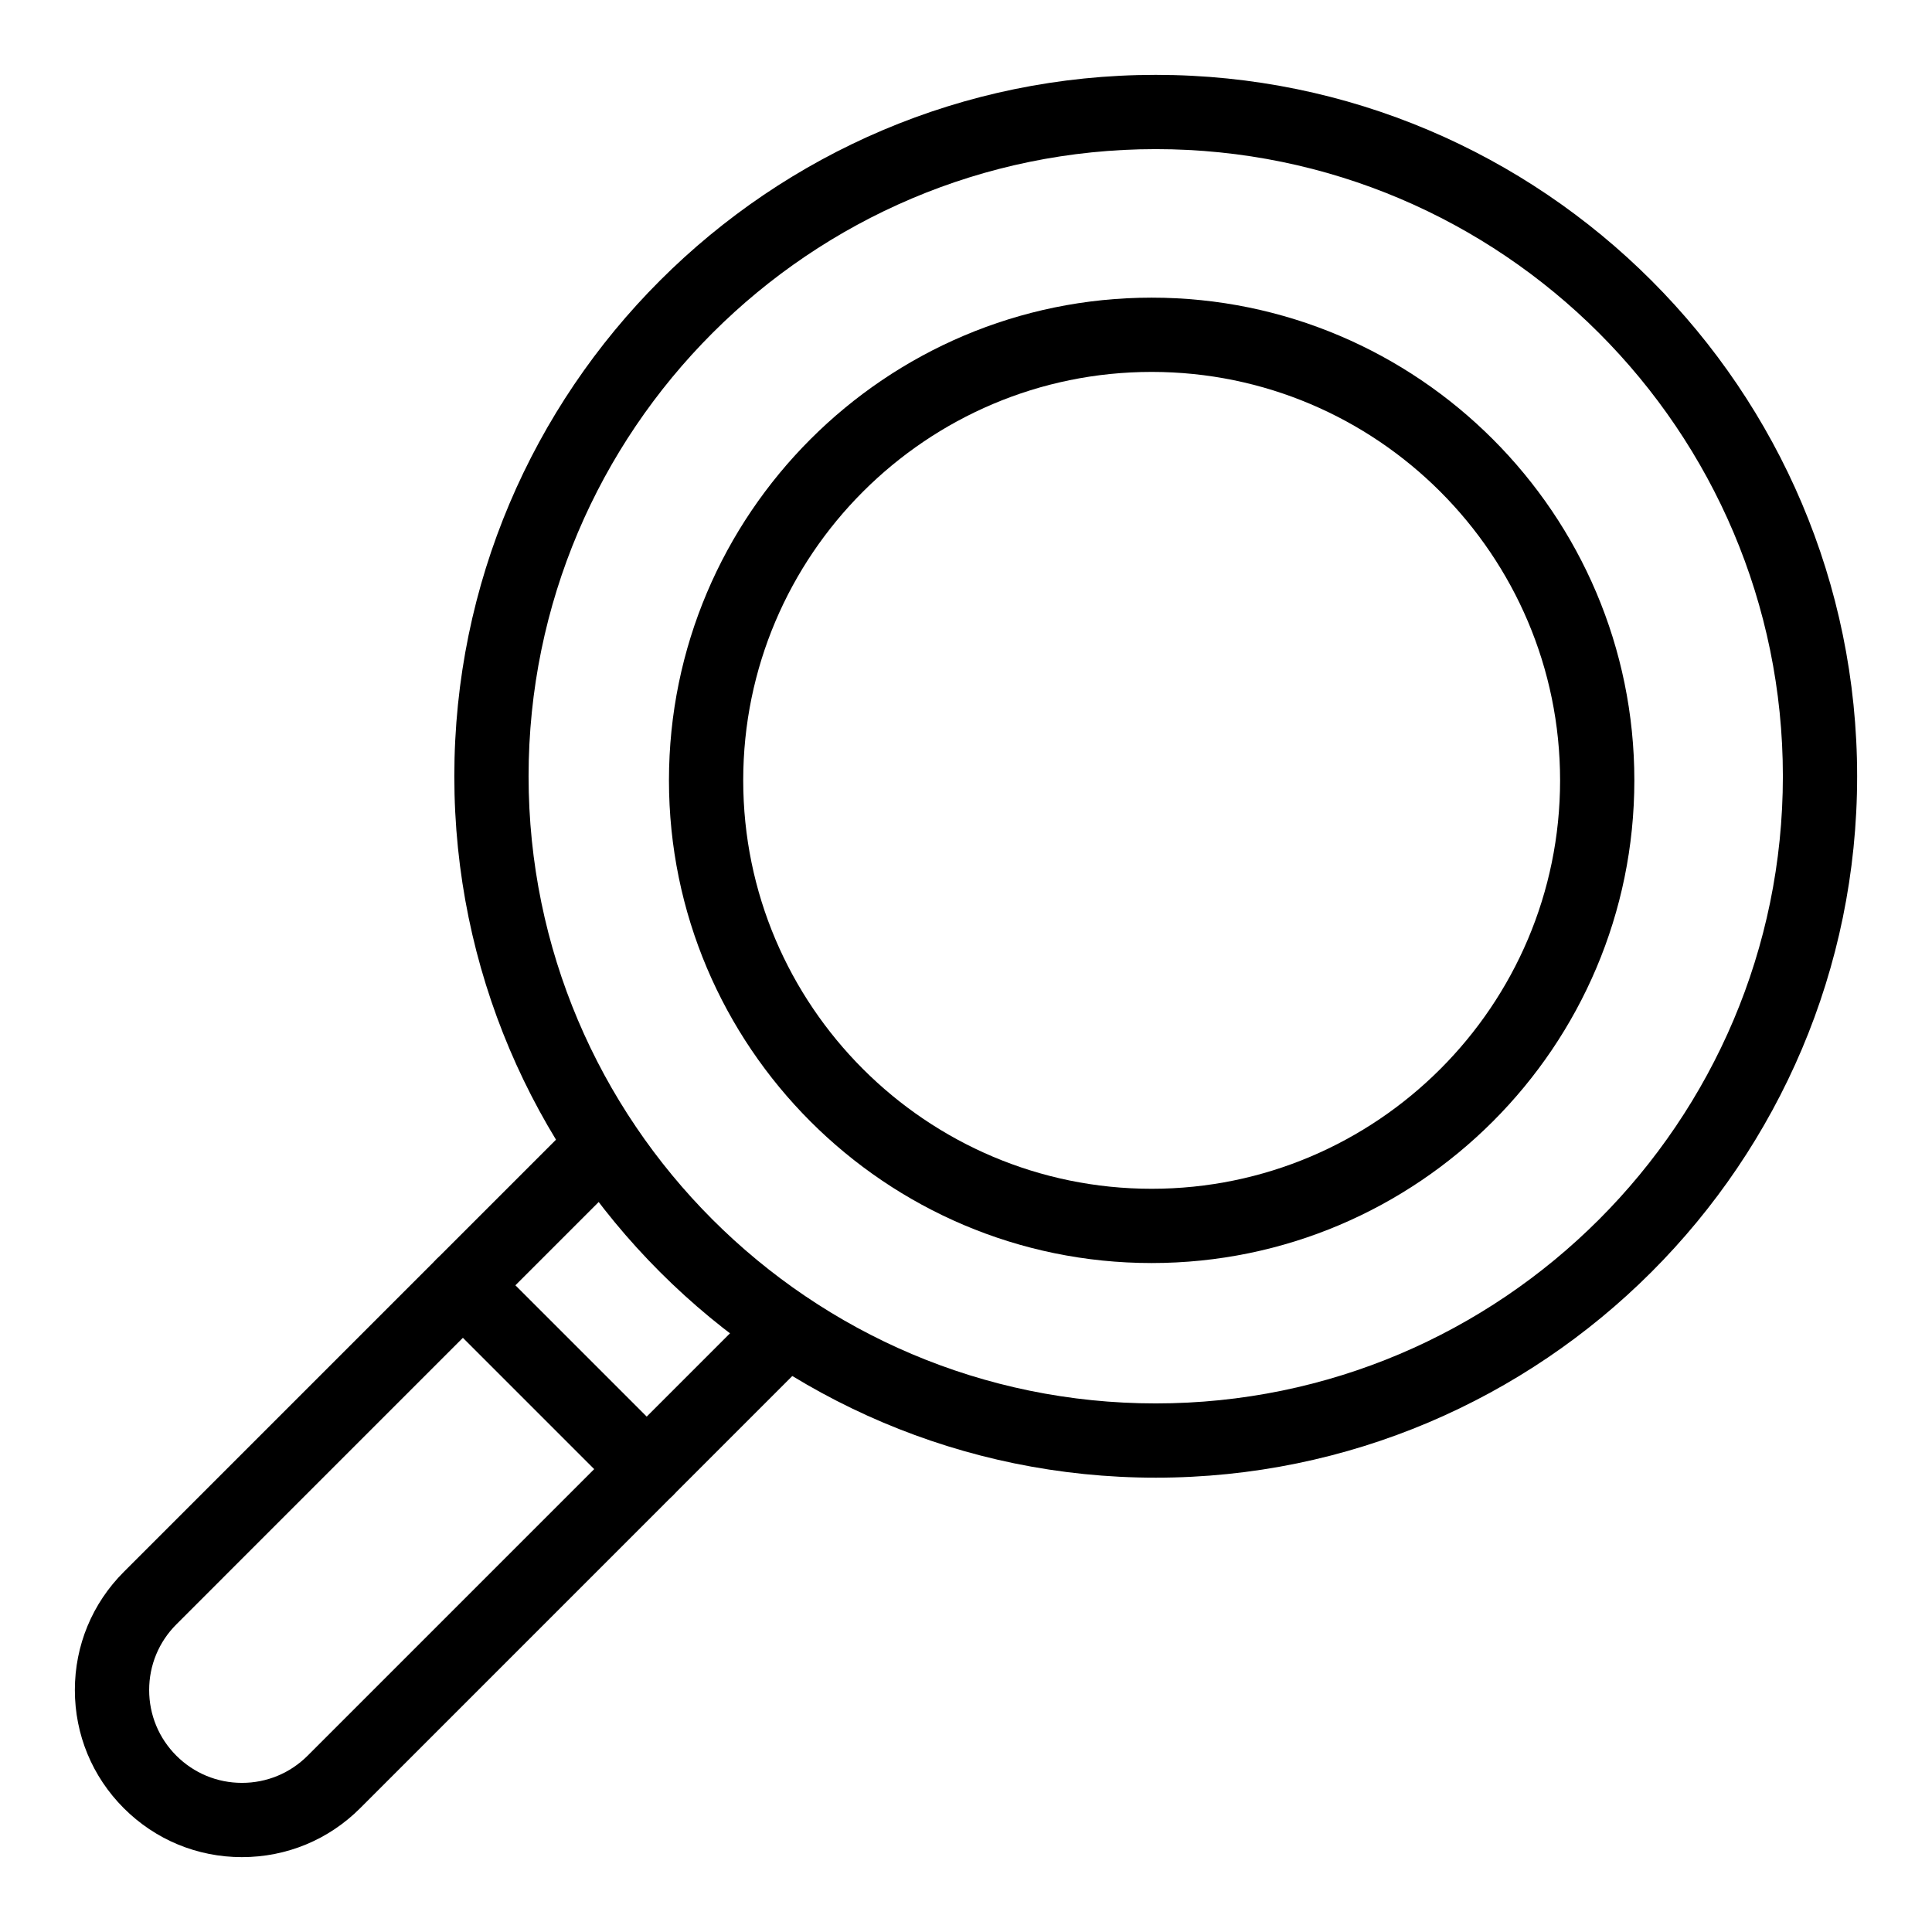
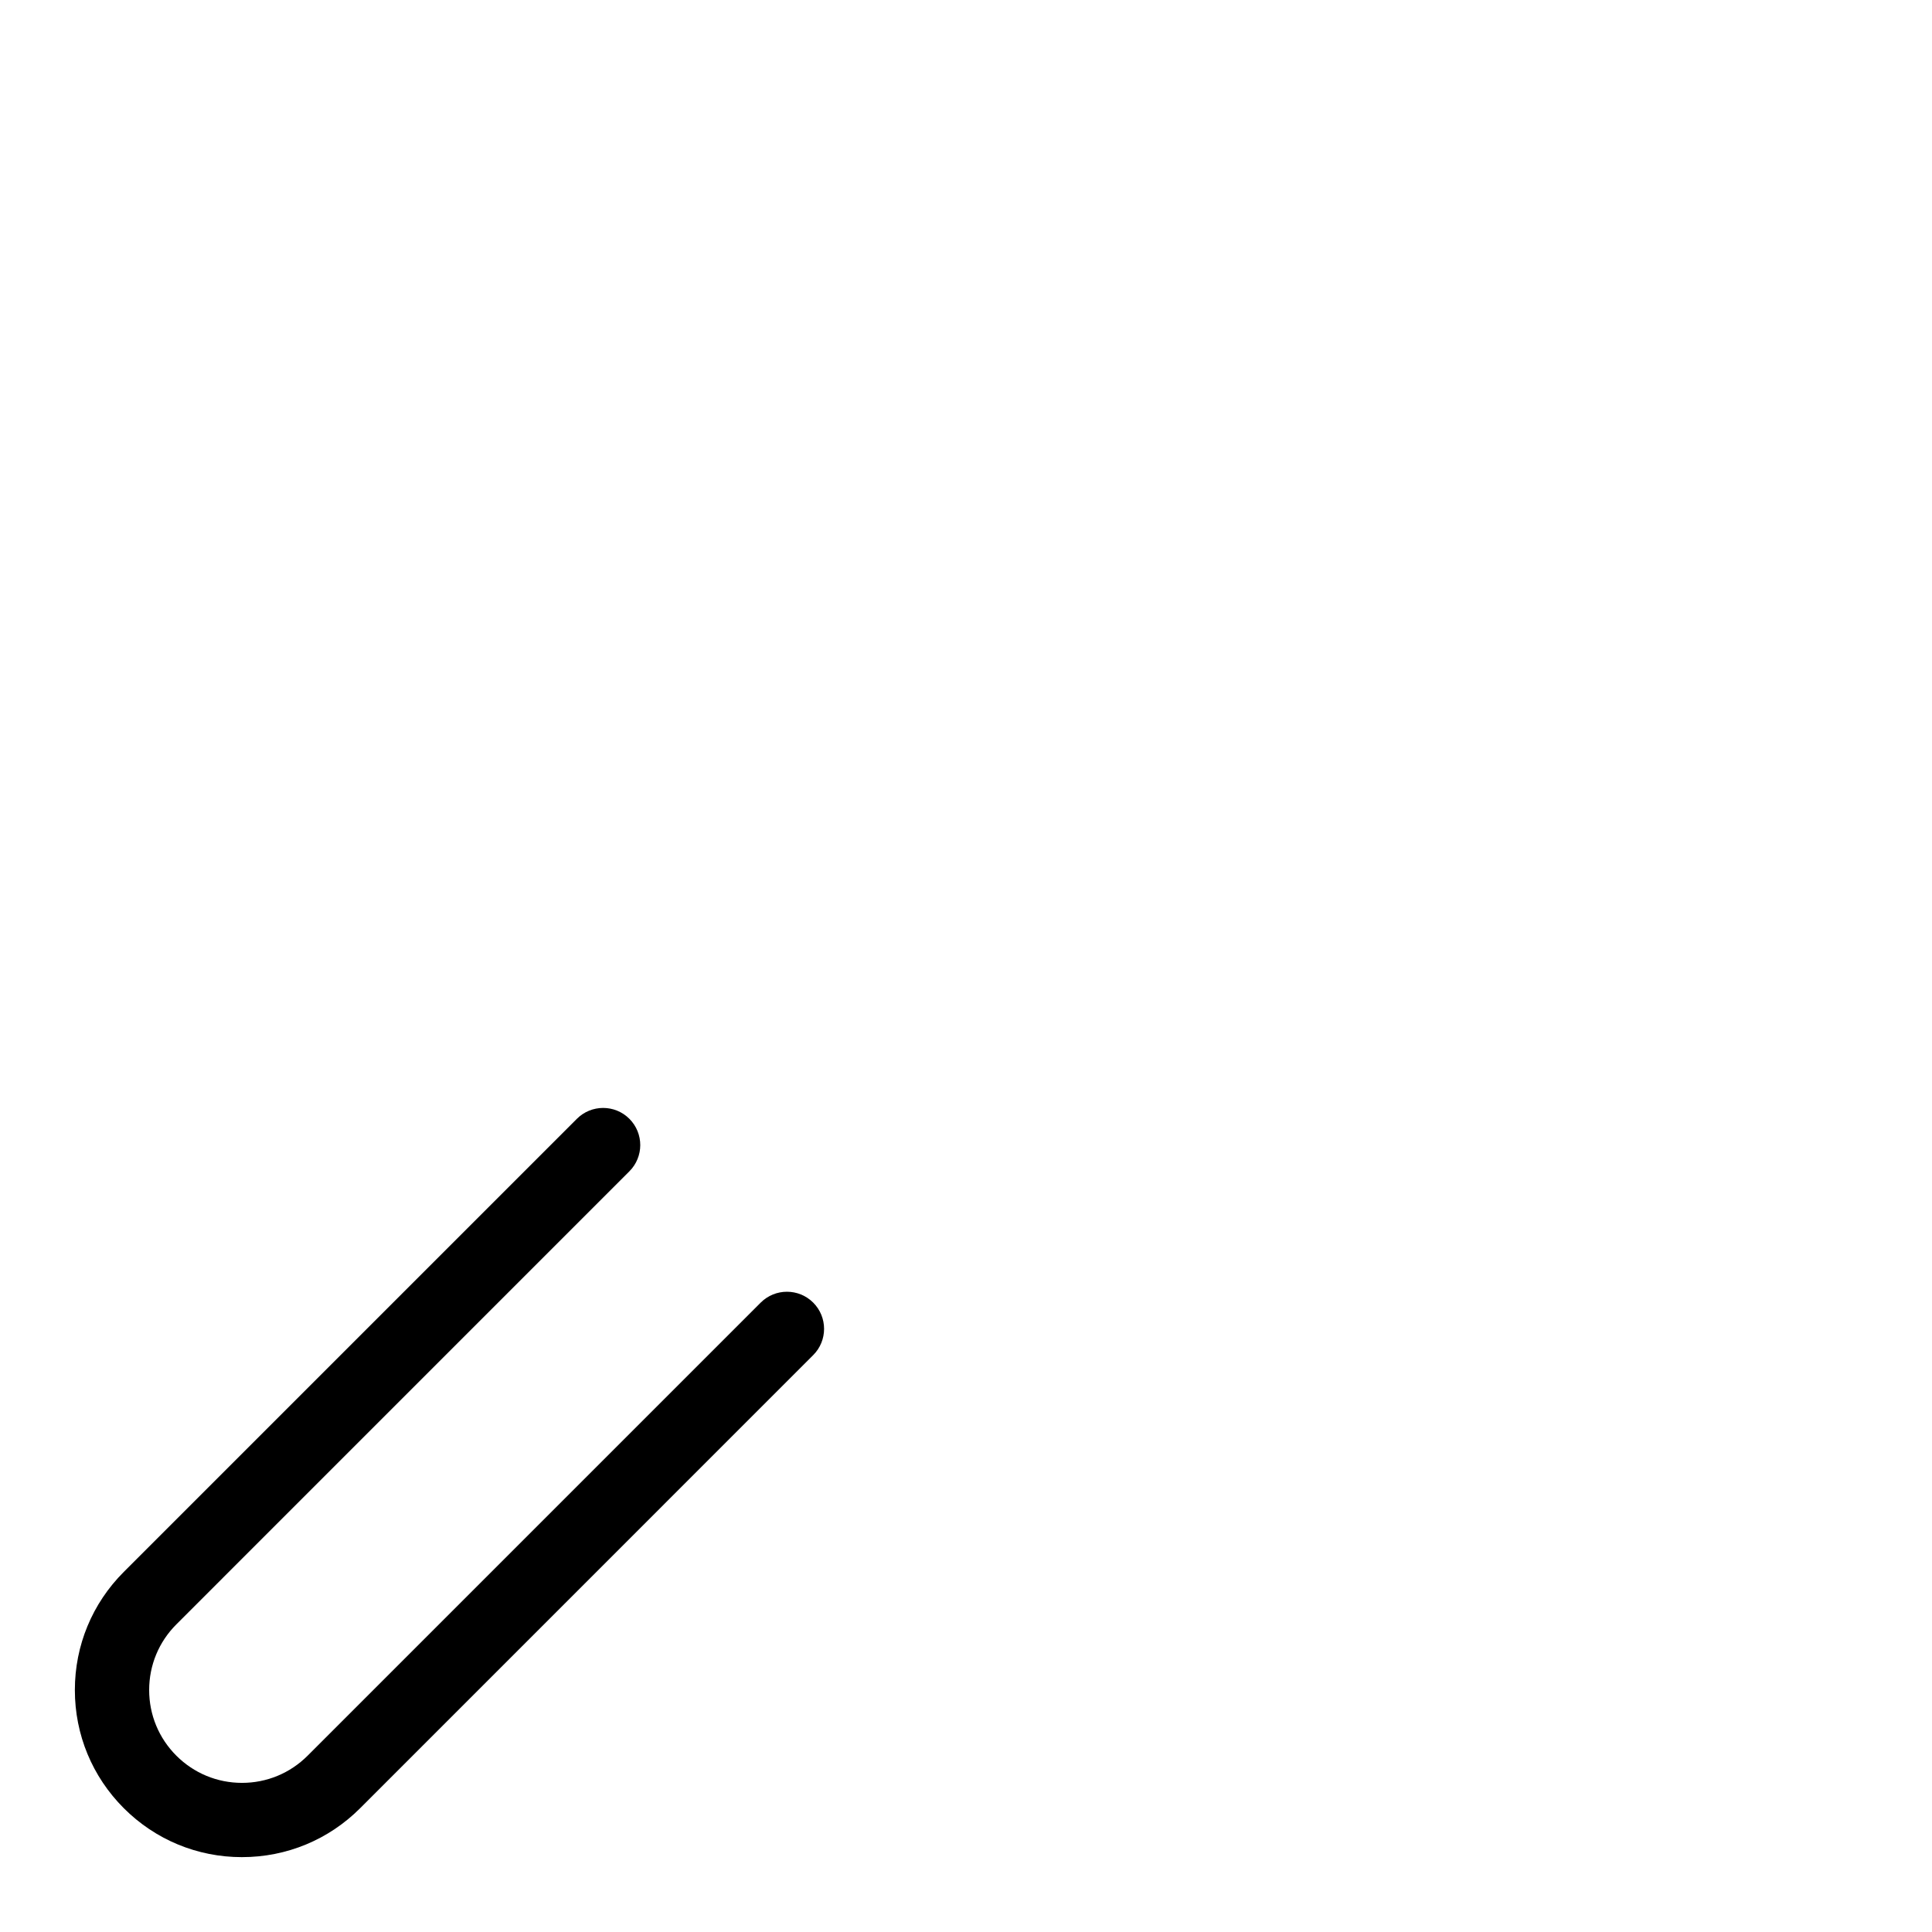
<svg xmlns="http://www.w3.org/2000/svg" fill="#000000" width="800px" height="800px" version="1.1" viewBox="144 144 512 512">
  <g>
-     <path d="m449.2 478.72c-70.535 0-127.92-57.387-127.92-127.92s57.387-127.92 127.92-127.92c70.535 0 127.92 57.387 127.92 127.92-0.004 70.539-57.387 127.92-127.92 127.92zm0-236.16c-59.684 0-108.24 48.555-108.24 108.24 0 59.684 48.555 108.24 108.24 108.24 59.684 0 108.24-48.555 108.24-108.24-0.004-59.684-48.559-108.24-108.24-108.24z" />
    <path d="m208.12 636.16c-11.828 0-22.945-4.606-31.312-12.969-8.359-8.367-12.969-19.484-12.969-31.312s4.606-22.945 12.969-31.312l120.07-120.07c3.844-3.84 10.074-3.844 13.914 0 3.844 3.844 3.844 10.074 0 13.914l-120.06 120.07c-4.644 4.644-7.203 10.824-7.203 17.395 0 6.57 2.559 12.75 7.203 17.395 4.648 4.644 10.824 7.207 17.395 7.207 6.57 0 12.75-2.559 17.395-7.203l120.07-120.07c3.844-3.84 10.07-3.84 13.914 0 3.844 3.844 3.844 10.074 0 13.914l-120.06 120.07c-8.363 8.363-19.484 12.969-31.312 12.969z" />
-     <path d="m450.28 535.6c-102.5 0-185.88-83.387-185.88-185.88 0-102.49 83.387-185.88 185.88-185.88s185.88 83.387 185.88 185.88-83.387 185.88-185.88 185.88zm0-352.08c-91.645 0-166.2 74.559-166.2 166.2 0 91.645 74.559 166.2 166.2 166.2 91.645 0 166.2-74.559 166.2-166.2 0-91.645-74.559-166.2-166.2-166.2z" />
-     <path d="m315.38 543.17c-2.519 0-5.039-0.961-6.957-2.883l-48.707-48.707c-3.844-3.844-3.844-10.074 0-13.914 3.844-3.844 10.074-3.844 13.918 0l48.707 48.707c3.844 3.844 3.844 10.074 0 13.918-1.926 1.918-4.445 2.879-6.961 2.879z" />
  </g>
</svg>